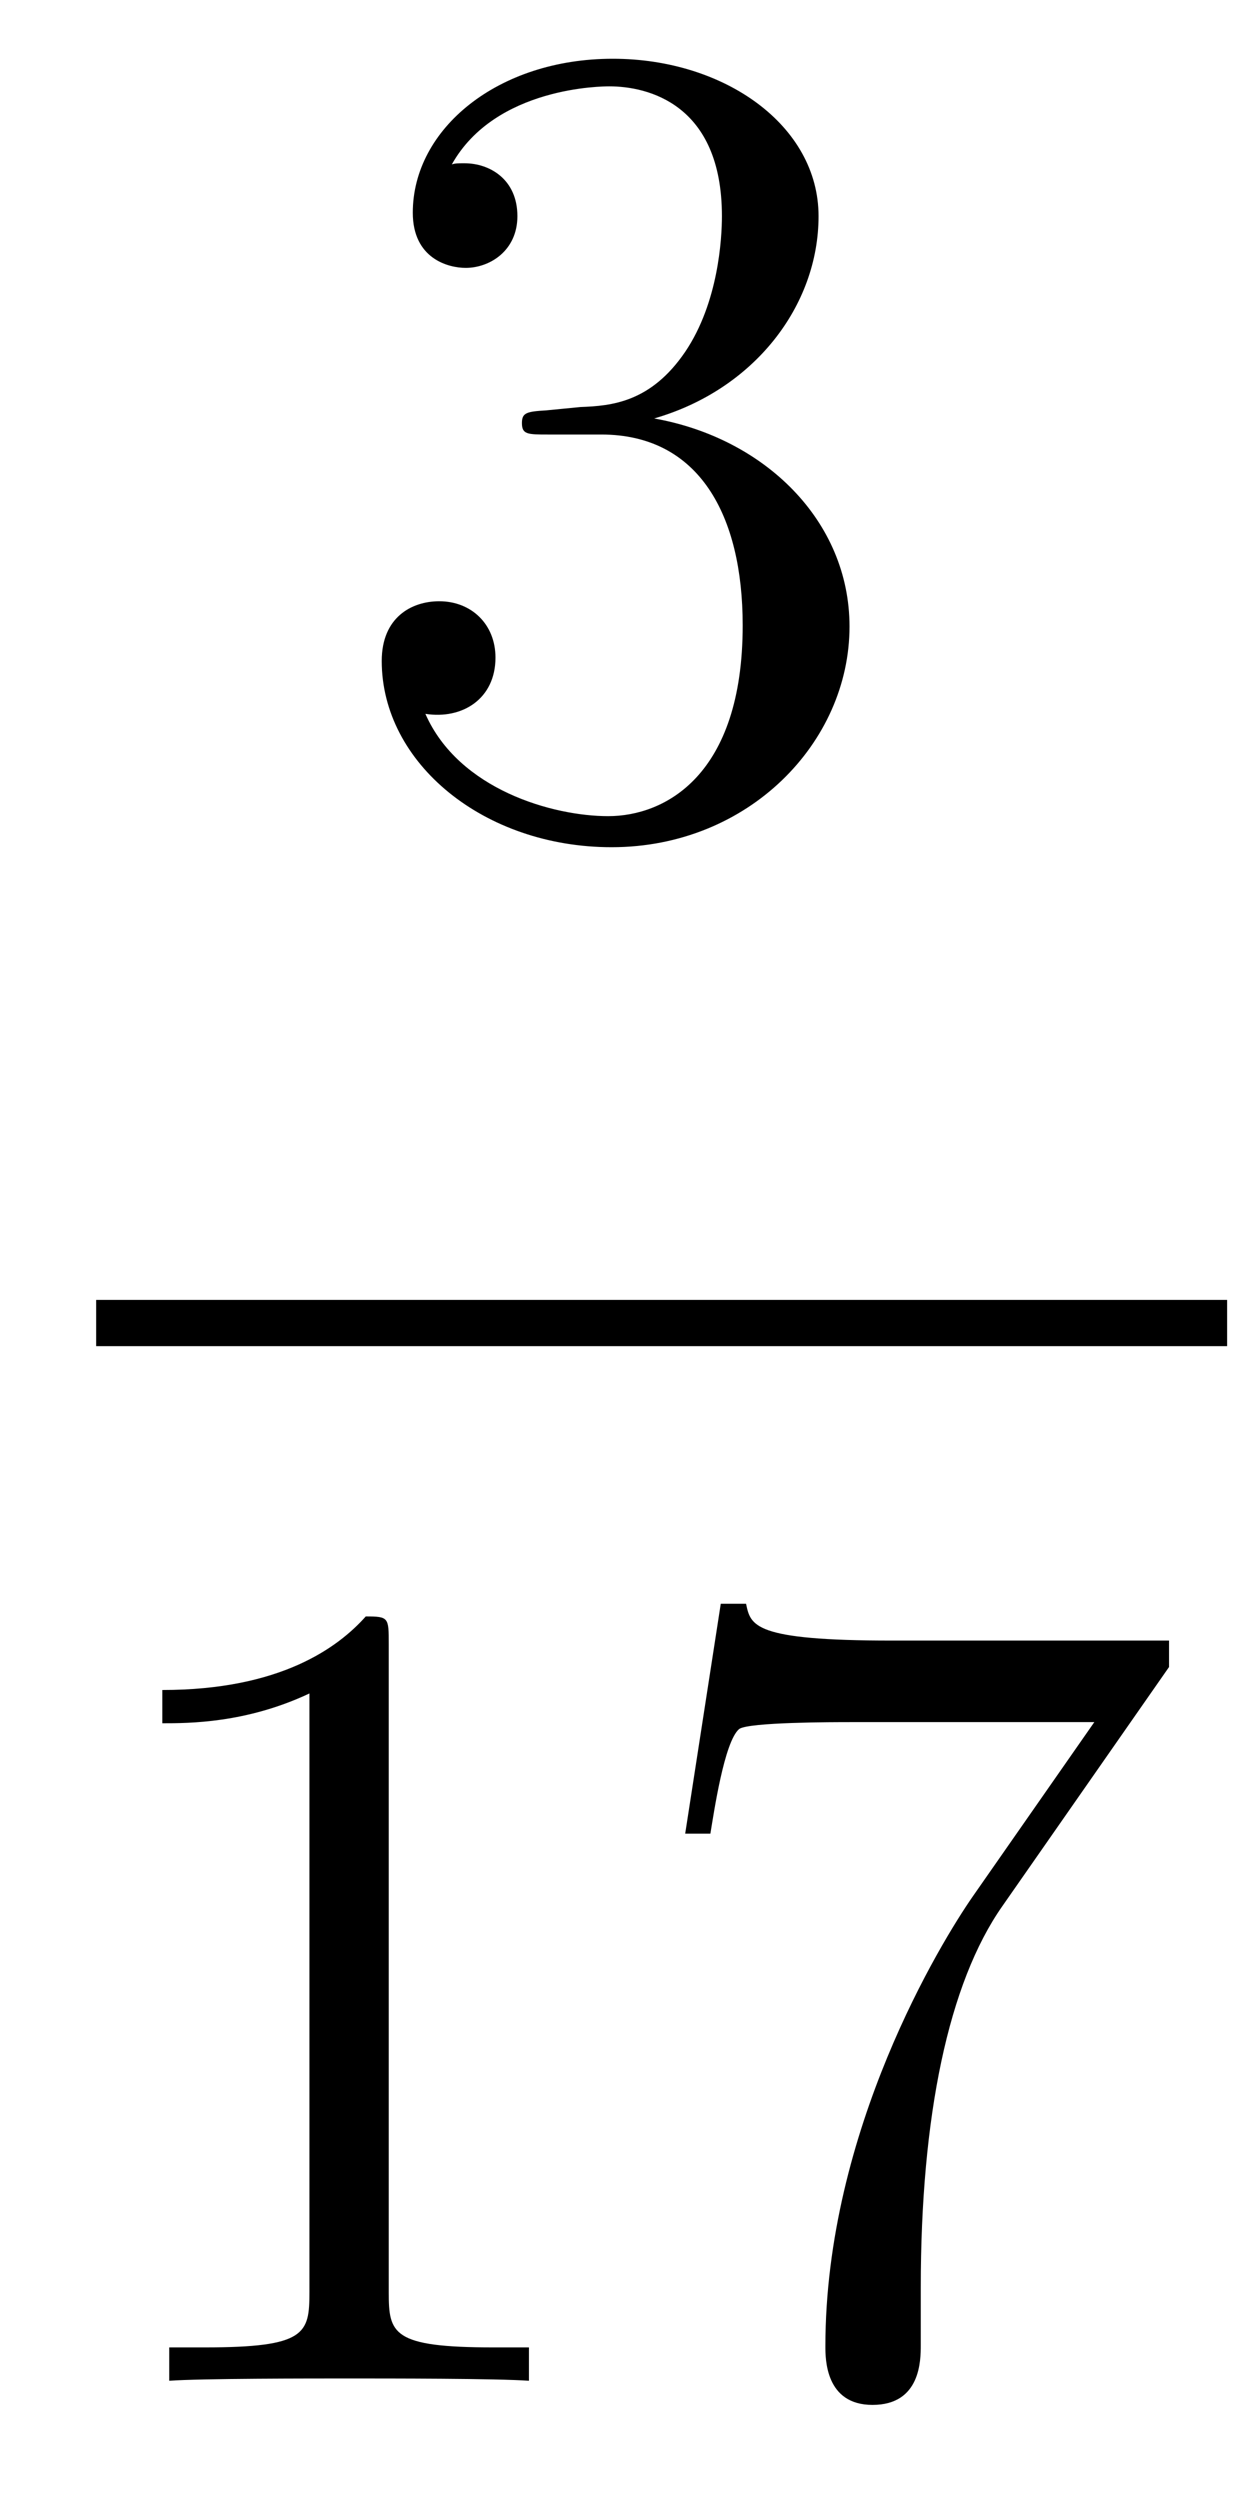
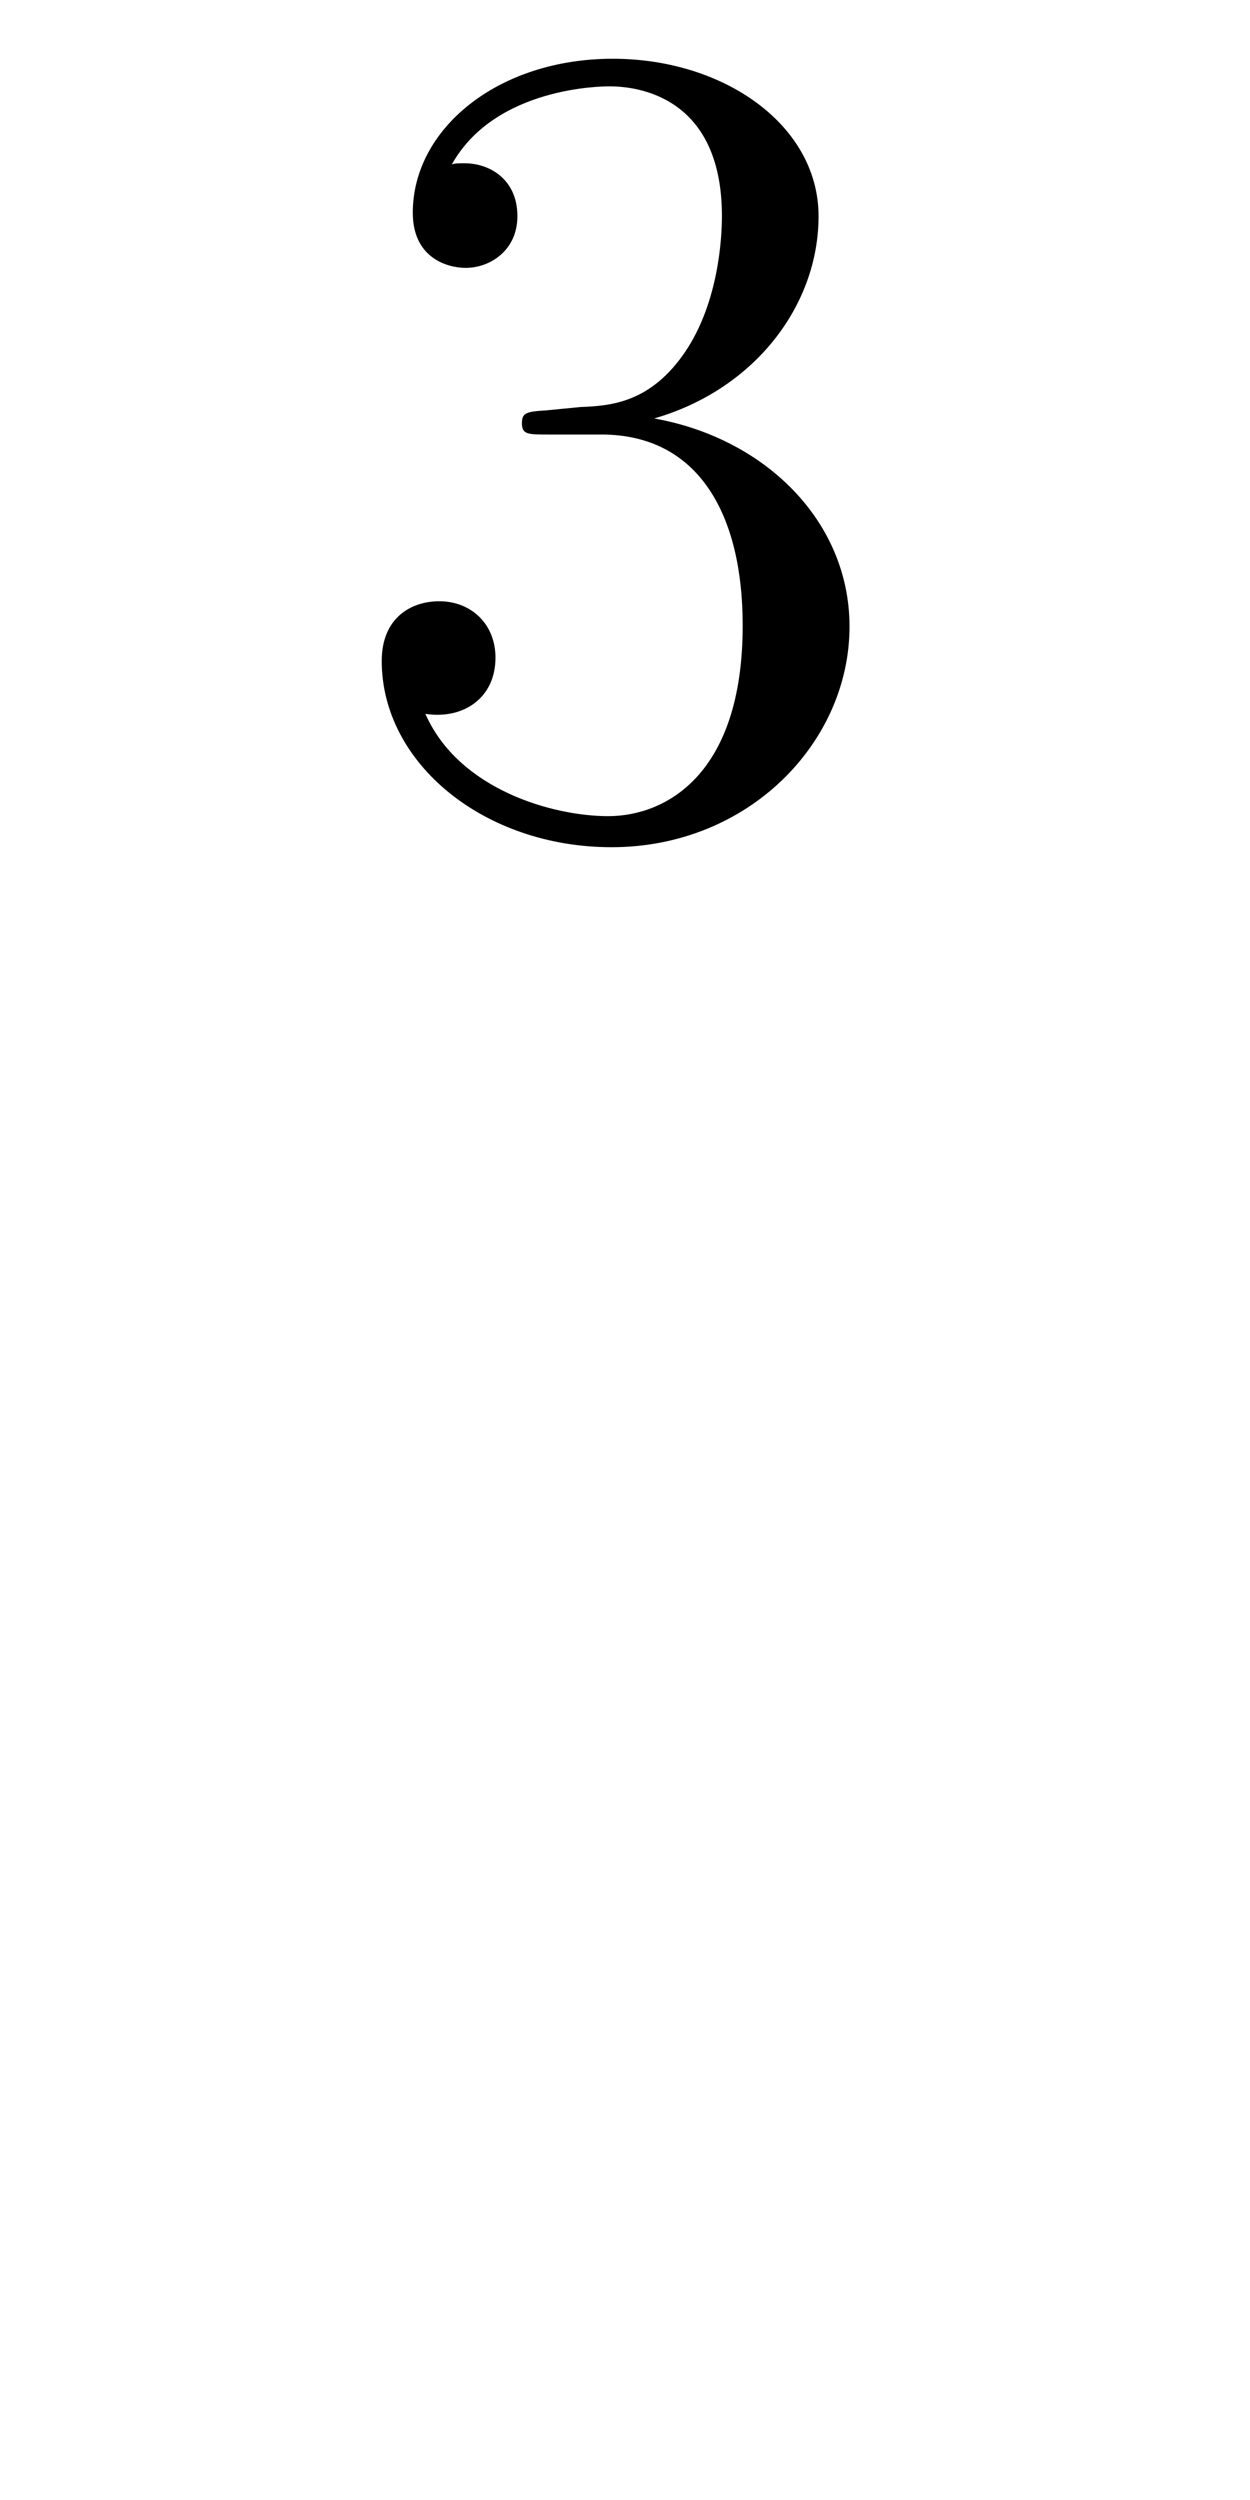
<svg xmlns="http://www.w3.org/2000/svg" height="26pt" version="1.1" viewBox="0 -26 13 26" width="13pt">
  <g id="page1">
    <g transform="matrix(1 0 0 1 -129 641)">
      <path d="M134.68 -662.732C134.476 -662.72 134.428 -662.707 134.428 -662.6C134.428 -662.481 134.488 -662.481 134.703 -662.481H135.253C136.269 -662.481 136.724 -661.644 136.724 -660.496C136.724 -658.93 135.911 -658.512 135.325 -658.512C134.751 -658.512 133.771 -658.787 133.424 -659.576C133.807 -659.516 134.153 -659.731 134.153 -660.161C134.153 -660.508 133.902 -660.747 133.568 -660.747C133.281 -660.747 132.97 -660.58 132.97 -660.126C132.97 -659.062 134.034 -658.189 135.361 -658.189C136.783 -658.189 137.835 -659.277 137.835 -660.484C137.835 -661.584 136.951 -662.445 135.803 -662.648C136.843 -662.947 137.513 -663.819 137.513 -664.752C137.513 -665.696 136.533 -666.389 135.373 -666.389C134.178 -666.389 133.293 -665.66 133.293 -664.788C133.293 -664.309 133.663 -664.214 133.843 -664.214C134.094 -664.214 134.381 -664.393 134.381 -664.752C134.381 -665.134 134.094 -665.302 133.831 -665.302C133.759 -665.302 133.735 -665.302 133.699 -665.29C134.153 -666.102 135.277 -666.102 135.337 -666.102C135.732 -666.102 136.508 -665.923 136.508 -664.752C136.508 -664.525 136.473 -663.855 136.126 -663.341C135.768 -662.815 135.361 -662.779 135.038 -662.767L134.68 -662.732Z" fill-rule="evenodd" />
-       <path d="M130 -653H141.762V-653.481H130" />
-       <path d="M133.043 -649.902C133.043 -650.178 133.043 -650.189 132.804 -650.189C132.517 -649.867 131.919 -649.424 130.688 -649.424V-649.078C130.963 -649.078 131.56 -649.078 132.218 -649.388V-643.16C132.218 -642.73 132.182 -642.587 131.13 -642.587H130.76V-642.24C131.082 -642.264 132.242 -642.264 132.636 -642.264C133.031 -642.264 134.178 -642.264 134.501 -642.24V-642.587H134.131C133.079 -642.587 133.043 -642.73 133.043 -643.16V-649.902ZM141.158 -649.663V-649.938H138.277C136.831 -649.938 136.807 -650.094 136.759 -650.321H136.496L136.126 -647.93H136.388C136.424 -648.145 136.532 -648.887 136.687 -649.018C136.783 -649.09 137.68 -649.09 137.847 -649.09H140.381L139.114 -647.273C138.791 -646.807 137.584 -644.846 137.584 -642.599C137.584 -642.467 137.584 -641.989 138.074 -641.989C138.576 -641.989 138.576 -642.455 138.576 -642.611V-643.208C138.576 -644.989 138.863 -646.376 139.425 -647.177L141.158 -649.663Z" fill-rule="evenodd" />
    </g>
  </g>
</svg>